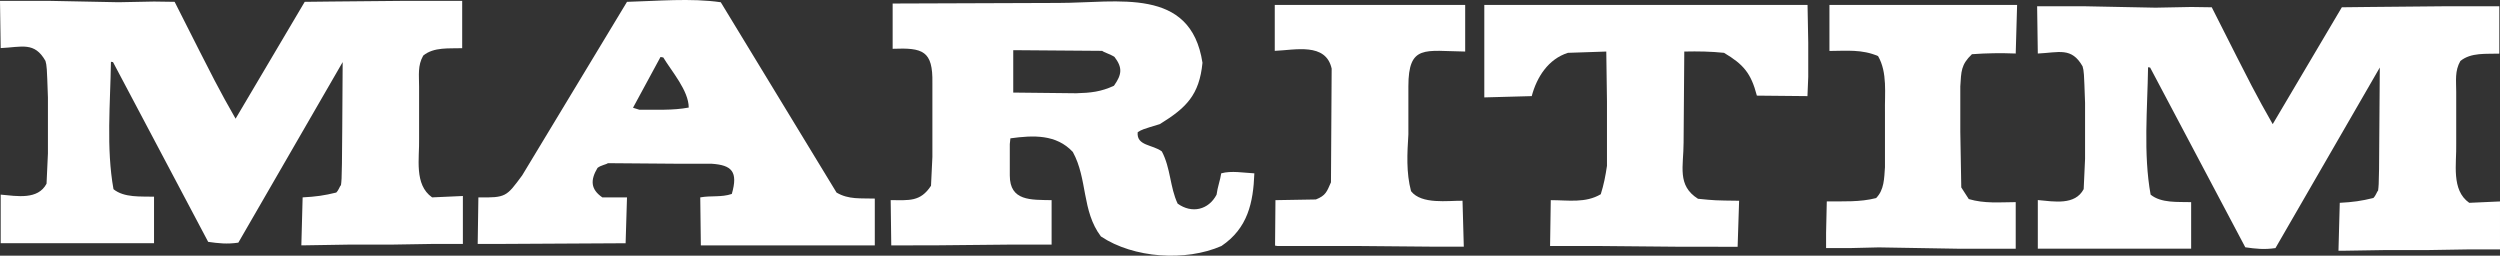
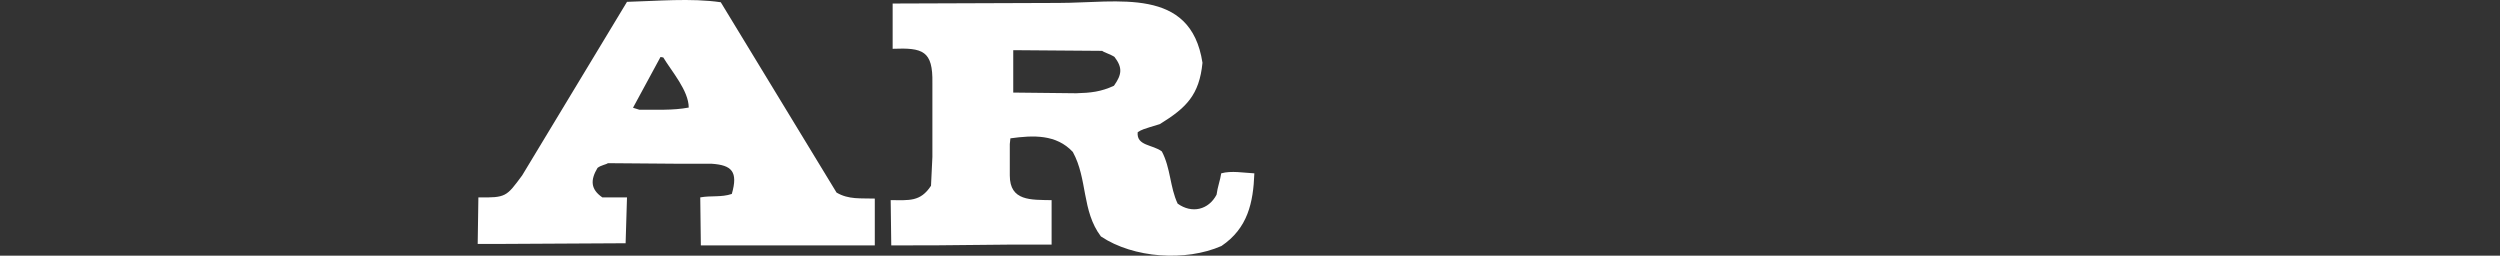
<svg xmlns="http://www.w3.org/2000/svg" xml:space="preserve" width="100%" height="100%" version="1.1" style="shape-rendering:geometricPrecision; text-rendering:geometricPrecision; image-rendering:optimizeQuality; fill-rule:evenodd; clip-rule:evenodd" viewBox="0 0 21000.01 2147.87">
  <rect x="0" y="0" width="21000.01" height="2147.87" fill="#333333" stroke="none" />
  <defs>
    <style type="text/css">
   
    .fil0 {fill:white}
   
  </style>
  </defs>
  <g id="Layer_x0020_1">
-     <path class="fil0" d="M16472.32 2089.65c-230.26,-4.15 -460.5,-8.29 -690.89,-11.6 -80.23,1.66 -160.61,3.31 -240.98,5.81 -67.05,0 -134.11,0 -201.31,0 0,-42.26 0,-84.49 0,-126.74 1.72,-88.62 3.29,-177.27 5.87,-265.07 139.12,-1.66 279.11,6.63 414.07,-28.16 68.77,-68.75 67.91,-166.5 74.65,-259.26 0,-153.24 0,-306.49 0,-459.73 -3.29,-156.56 22.34,-335.48 -58.03,-473.81 -134.26,-57.99 -264.21,-43.89 -408.35,-43.07 0,-129.22 0,-258.42 0,-386.82 525.13,0 1050.23,0 1576.34,0 -4.15,135.85 -8.31,271.68 -11.6,408.37 -125.09,-4.97 -242.7,-3.31 -367.79,5.79 -92.84,88.64 -89.55,144.14 -97.73,270.86 0,125.91 0,252.65 0,379.37 2.43,155.74 4.89,312.28 8.18,468.83 20.77,32.31 41.39,64.62 63.03,97.75 131.67,38.92 256.76,26.5 394.31,25.68 0,130.04 0,260.92 0,391.79 -153.31,0 -306.46,0 -459.77,0l0 0.01z" />
-     <path class="fil0" d="M14067.68 2072.25c-211.23,-2.5 -422.45,-4.15 -632.84,-5.81 -138.33,0 -276.65,0 -414.16,0 1.66,-128.38 3.29,-256.76 5.79,-385.16 145.79,0 291.57,26.5 419.97,-49.7 25.68,-81.17 39.76,-154.06 52.18,-238.55 0,-180.58 0,-360.32 0,-540.06 -2.48,-139.98 -4.13,-279.99 -5.79,-419.97 -107.69,3.31 -215.37,6.63 -322.22,10.76 -164.85,52.2 -261.75,203.76 -304.01,363.64 -133.35,3.31 -265.89,6.63 -398.42,10.78 0,-259.28 0,-518.54 0,-776.98 904.54,0 1809.9,0 2715.21,0 1.72,105.2 3.44,210.39 5.87,316.41 0,96.09 0,192.18 0,288.27 -2.43,53.84 -5.01,107.67 -6.59,161.51 -141.7,-1.66 -283.41,-3.31 -424.96,-4.13 -48.86,-188.03 -112.62,-262.57 -275.81,-359.5 -111.03,-11.58 -217.09,-13.26 -333.89,-10.76 -2.48,254.29 -4.13,509.41 -5.79,764.56 0,200.45 -57.15,359.48 120.95,472.13 140.78,14.08 140.78,14.08 345.38,16.57 -4.15,128.38 -8.31,257.6 -12.46,386.82 -176.38,-0.82 -352.81,-0.82 -528.42,-0.82l0.01 -0.01z" />
    <path class="fil0" d="M5727.25 1375.63c-207.06,-1.66 -414.14,-3.31 -621.22,-4.97 -11.6,10.76 -57.99,16.57 -86.99,39.76 -61.28,102.72 -57.97,179.74 40.58,247.68 68.77,0 137.51,0 207.1,0 -4.13,128.38 -8.29,256.78 -11.6,385.16 -352.87,1.66 -705.73,3.31 -1058.6,5.79 -61.31,0 -122.59,0 -183.9,0 1.68,-130.88 3.31,-260.92 5.81,-390.95 232.76,3.31 235.26,-5.81 367.77,-184.73 293.25,-486.23 586.45,-972.43 880.52,-1457.84 251.81,-6.63 536.75,-33.15 787.74,3.31 323.86,532.62 647.74,1065.23 972.45,1598.66 101.88,60.47 203.76,46.39 321.38,50.52 0,130.88 0,261.75 0,393.47 -487.07,0 -974.11,0 -1461.16,0 -1.66,-135.03 -3.31,-269.22 -4.97,-403.4 90.28,-16.57 177.27,0.82 265.07,-29 54.65,-188.87 -1.66,-241.87 -167.32,-253.47l-252.66 0.01zm-356.98 -453.92c-18.23,-5.81 -35.63,-11.6 -53.02,-16.57 77.04,-142.48 154.06,-284.94 231.1,-426.58 7.45,0.82 14.9,2.48 23.2,4.13 69.57,115.96 213.71,279.15 213.71,420.79 -135.85,25.68 -276.67,16.55 -415,18.23l0.01 0z" />
-     <path class="fil0" d="M12065.62 2072.25c-218.68,-2.5 -437.36,-4.15 -655.21,-5.81 -226.95,0 -453.1,0 -679.23,0 -7.47,-1.66 -14.08,-2.48 -20.71,-3.29 0.82,-127.56 1.66,-255.13 3.31,-381.87 112.65,-2.48 226.13,-4.13 339.61,-5.79 83.65,-33.15 91.94,-65.44 126.72,-144.14 1.66,-318.91 3.34,-636.97 5.81,-955.06 -48.88,-221.16 -308.14,-155.72 -477.94,-149.09 0,-129.22 0,-257.6 0,-386 532.62,0 1066.05,0 1599.5,0 0,130.04 0,260.94 0,391.79 -337.14,-4.13 -477.14,-62.94 -477.14,293.23 0,134.19 0,268.38 0,402.56 -9.94,160.71 -19.03,320.58 22.37,477.12 88.64,113.48 309.8,78.7 432.41,80.36 3.29,128.38 6.61,256.78 10.74,386 -77.02,0 -154.06,0 -230.26,0l0.02 -0.01z" />
    <path class="fil0" d="M8482.29 1209.13c0,87.8 0,176.45 0,265.07 0,216.18 177.27,203.76 351.2,207.08 0,124.25 0,248.5 0,373.58 -123.41,0 -246,0 -368.59,0 -195.5,1.66 -390.97,3.31 -586.45,5.79 -130.88,0 -261.78,0 -391.81,0.84 -1.66,-126.74 -3.29,-253.47 -4.97,-380.21 154.9,0 249.33,15.74 338.8,-120.93 3.31,-81.17 7.45,-161.53 11.6,-241.87 0,-207.1 0,-414.18 0,-621.26 4.97,-271.68 -80.36,-297.36 -333.82,-287.41 0,-126.74 0,-253.47 0,-380.21 463.86,-1.66 927.72,-3.31 1392.42,-4.97 498.65,0 1111.62,-139.98 1210.17,502.8 -26.5,270.02 -135.83,378.53 -358.66,515.22 -149.93,45.55 -149.93,45.55 -185.53,67.91 -11.6,115.96 126.72,102.72 202.93,161.53 74.54,140.82 67.1,299.02 132.53,438.18 119.3,86.15 260.12,53.02 327.19,-75.38 7.47,-62.12 30.65,-120.93 38.94,-178.92 84.49,-24 190.53,-4.13 278.31,0 -9.11,246.86 -55.49,461.39 -276.65,610.47 -300.7,131.72 -738.04,102.72 -1012.21,-80.34 -162.35,-214.55 -111.01,-482.91 -236.1,-709.88 -139.14,-149.09 -330.49,-140.82 -524.31,-114.3 -1.66,15.74 -3.31,31.47 -4.97,47.21l-0.02 0zm558.29 -425.76c-176.45,-2.48 -352.89,-4.13 -529.32,-5.79 0,-119.28 0,-237.73 0,-356.17 248.52,1.64 497.83,3.29 747.16,5.79 11.6,11.6 69.57,28.16 103.54,51.36 68.75,90.28 62.12,147.43 -4.97,241.87 -109.33,50.52 -194.66,59.63 -316.41,62.94z" />
-     <path class="fil0" d="M17117.62 2088.93c0,-136.67 0,-272.52 0,-408.37 137.55,12.44 313.22,45.57 385.29,-91.94 3.29,-84.49 7.45,-168.98 11.6,-253.47 0,-157.38 0,-314.77 0,-471.31 -9.17,-262.59 -9.17,-262.59 -20.77,-306.49 -92.86,-163.19 -197.16,-115.98 -376.12,-107.69 -2.43,-132.53 -4.15,-265.07 -5.73,-396.77 135.83,0 271.66,0 408.35,0 195.44,3.31 391,7.45 586.43,11.6 99.43,-2.48 198.88,-4.15 299.02,-5.79 57.17,0.82 115.2,1.64 173.09,2.48 362.06,716.51 362.06,716.51 511.93,981.56 192.98,-327.17 386.84,-654.37 580.7,-981.56 72.93,-0.84 145.71,-1.66 218.64,-2.48 207.16,-2.5 414.2,-4.13 621.24,-5.81 160.75,0 321.38,0 483,0 0,132.53 0,265.07 0,397.6 -108.6,4.13 -237.84,-11.6 -327.26,62.12 -47.98,83.65 -34.81,164.01 -34.81,259.26 0,145.79 0,291.57 0,437.36 4.15,164.85 -43.85,386.82 109.31,494.51 86.27,-4.13 172.38,-8.29 258.48,-11.6 0,134.19 0,268.38 0,402.58 -82.81,0 -164.76,0 -246.86,0 -119.21,1.64 -238.57,3.29 -356.9,5.79 -119.36,0 -237.86,0 -356.19,0 -119.36,1.66 -238.57,3.31 -357.05,5.79 -13.32,0 -26.52,0 -39.84,0 3.44,-134.19 6.73,-268.36 10.89,-402.56 110.9,-5.79 182.11,-15.74 282.4,-40.6 23.23,-24.02 28.24,-51.36 39.7,-62.94 8.31,-67.1 8.31,-67.1 14.18,-1032.92 -292.43,505.28 -584.86,1010.56 -876.43,1516.65 -94.41,14.08 -165.62,5.81 -253.47,-6.63 -266.62,-503.62 -533.41,-1007.24 -799.34,-1510.02 -5.73,-0.84 -11.6,-1.66 -17.33,-2.5 -5.01,348.72 -40.68,727.27 21.48,1070.2 89.42,72.89 229.4,59.65 340.43,62.96 0,130.04 0,260.08 0,390.95 -115.69,0 -1288.08,-0.02 -1288.06,0.04z" />
-     <path class="fil0" d="M5.82 2043.24c0,-136.67 0,-272.52 0,-408.37 137.51,12.42 313.12,45.55 385.16,-91.94 3.31,-84.49 7.47,-168.98 11.6,-253.47 0,-157.38 0,-314.77 0,-471.31 -9.11,-262.59 -9.11,-262.59 -20.71,-306.49 -92.78,-163.19 -197.13,-115.96 -376.06,-107.69 -2.5,-132.51 -4.15,-265.05 -5.81,-396.77 135.85,0 271.7,0 408.39,0 195.48,3.31 390.95,7.47 586.43,11.6 99.41,-2.48 198.81,-4.13 299.04,-5.81 57.15,0.84 115.14,1.68 173.11,2.5 361.98,716.51 361.98,716.51 511.91,981.56 193,-327.17 386.84,-654.37 580.66,-981.56 72.91,-0.82 145.77,-1.66 218.68,-2.5 207.08,-2.48 414.16,-4.13 621.24,-5.79 160.69,0 321.4,0 482.91,0 0,132.53 0,265.07 0,397.6 -108.49,4.13 -237.71,-11.6 -327.19,62.12 -48.02,83.65 -34.79,164.01 -34.79,259.26 0,145.79 0,291.57 0,437.36 4.15,164.82 -43.89,386.82 109.35,494.51 86.15,-4.15 172.27,-8.29 258.44,-11.6 0,134.19 0,268.38 0,402.56 -82.83,0 -164.85,0 -246.84,0 -119.28,1.66 -238.57,3.31 -357.03,5.81 -119.28,0 -237.71,0 -356.17,0 -119.28,1.66 -238.55,3.31 -357.03,5.79 -13.24,0 -26.5,0 -39.76,0 3.34,-134.19 6.65,-268.36 10.78,-402.56 110.99,-5.81 182.24,-15.76 282.46,-40.6 23.18,-24.02 28.16,-51.36 39.76,-62.96 8.27,-67.08 8.27,-67.08 14.08,-1032.92 -292.41,505.3 -584.79,1010.56 -876.36,1516.67 -94.43,14.08 -165.68,5.81 -253.49,-6.63 -266.71,-503.62 -533.43,-1007.24 -799.32,-1510.04 -5.79,-0.82 -11.6,-1.64 -17.39,-2.48 -4.97,348.72 -40.6,727.27 21.53,1070.2 89.46,72.89 229.47,59.63 340.45,62.94 0,130.06 0,260.1 0,390.97 -429.89,0 -858.97,0 -1288.05,0l0.02 0.04z" />
  </g>
</svg>